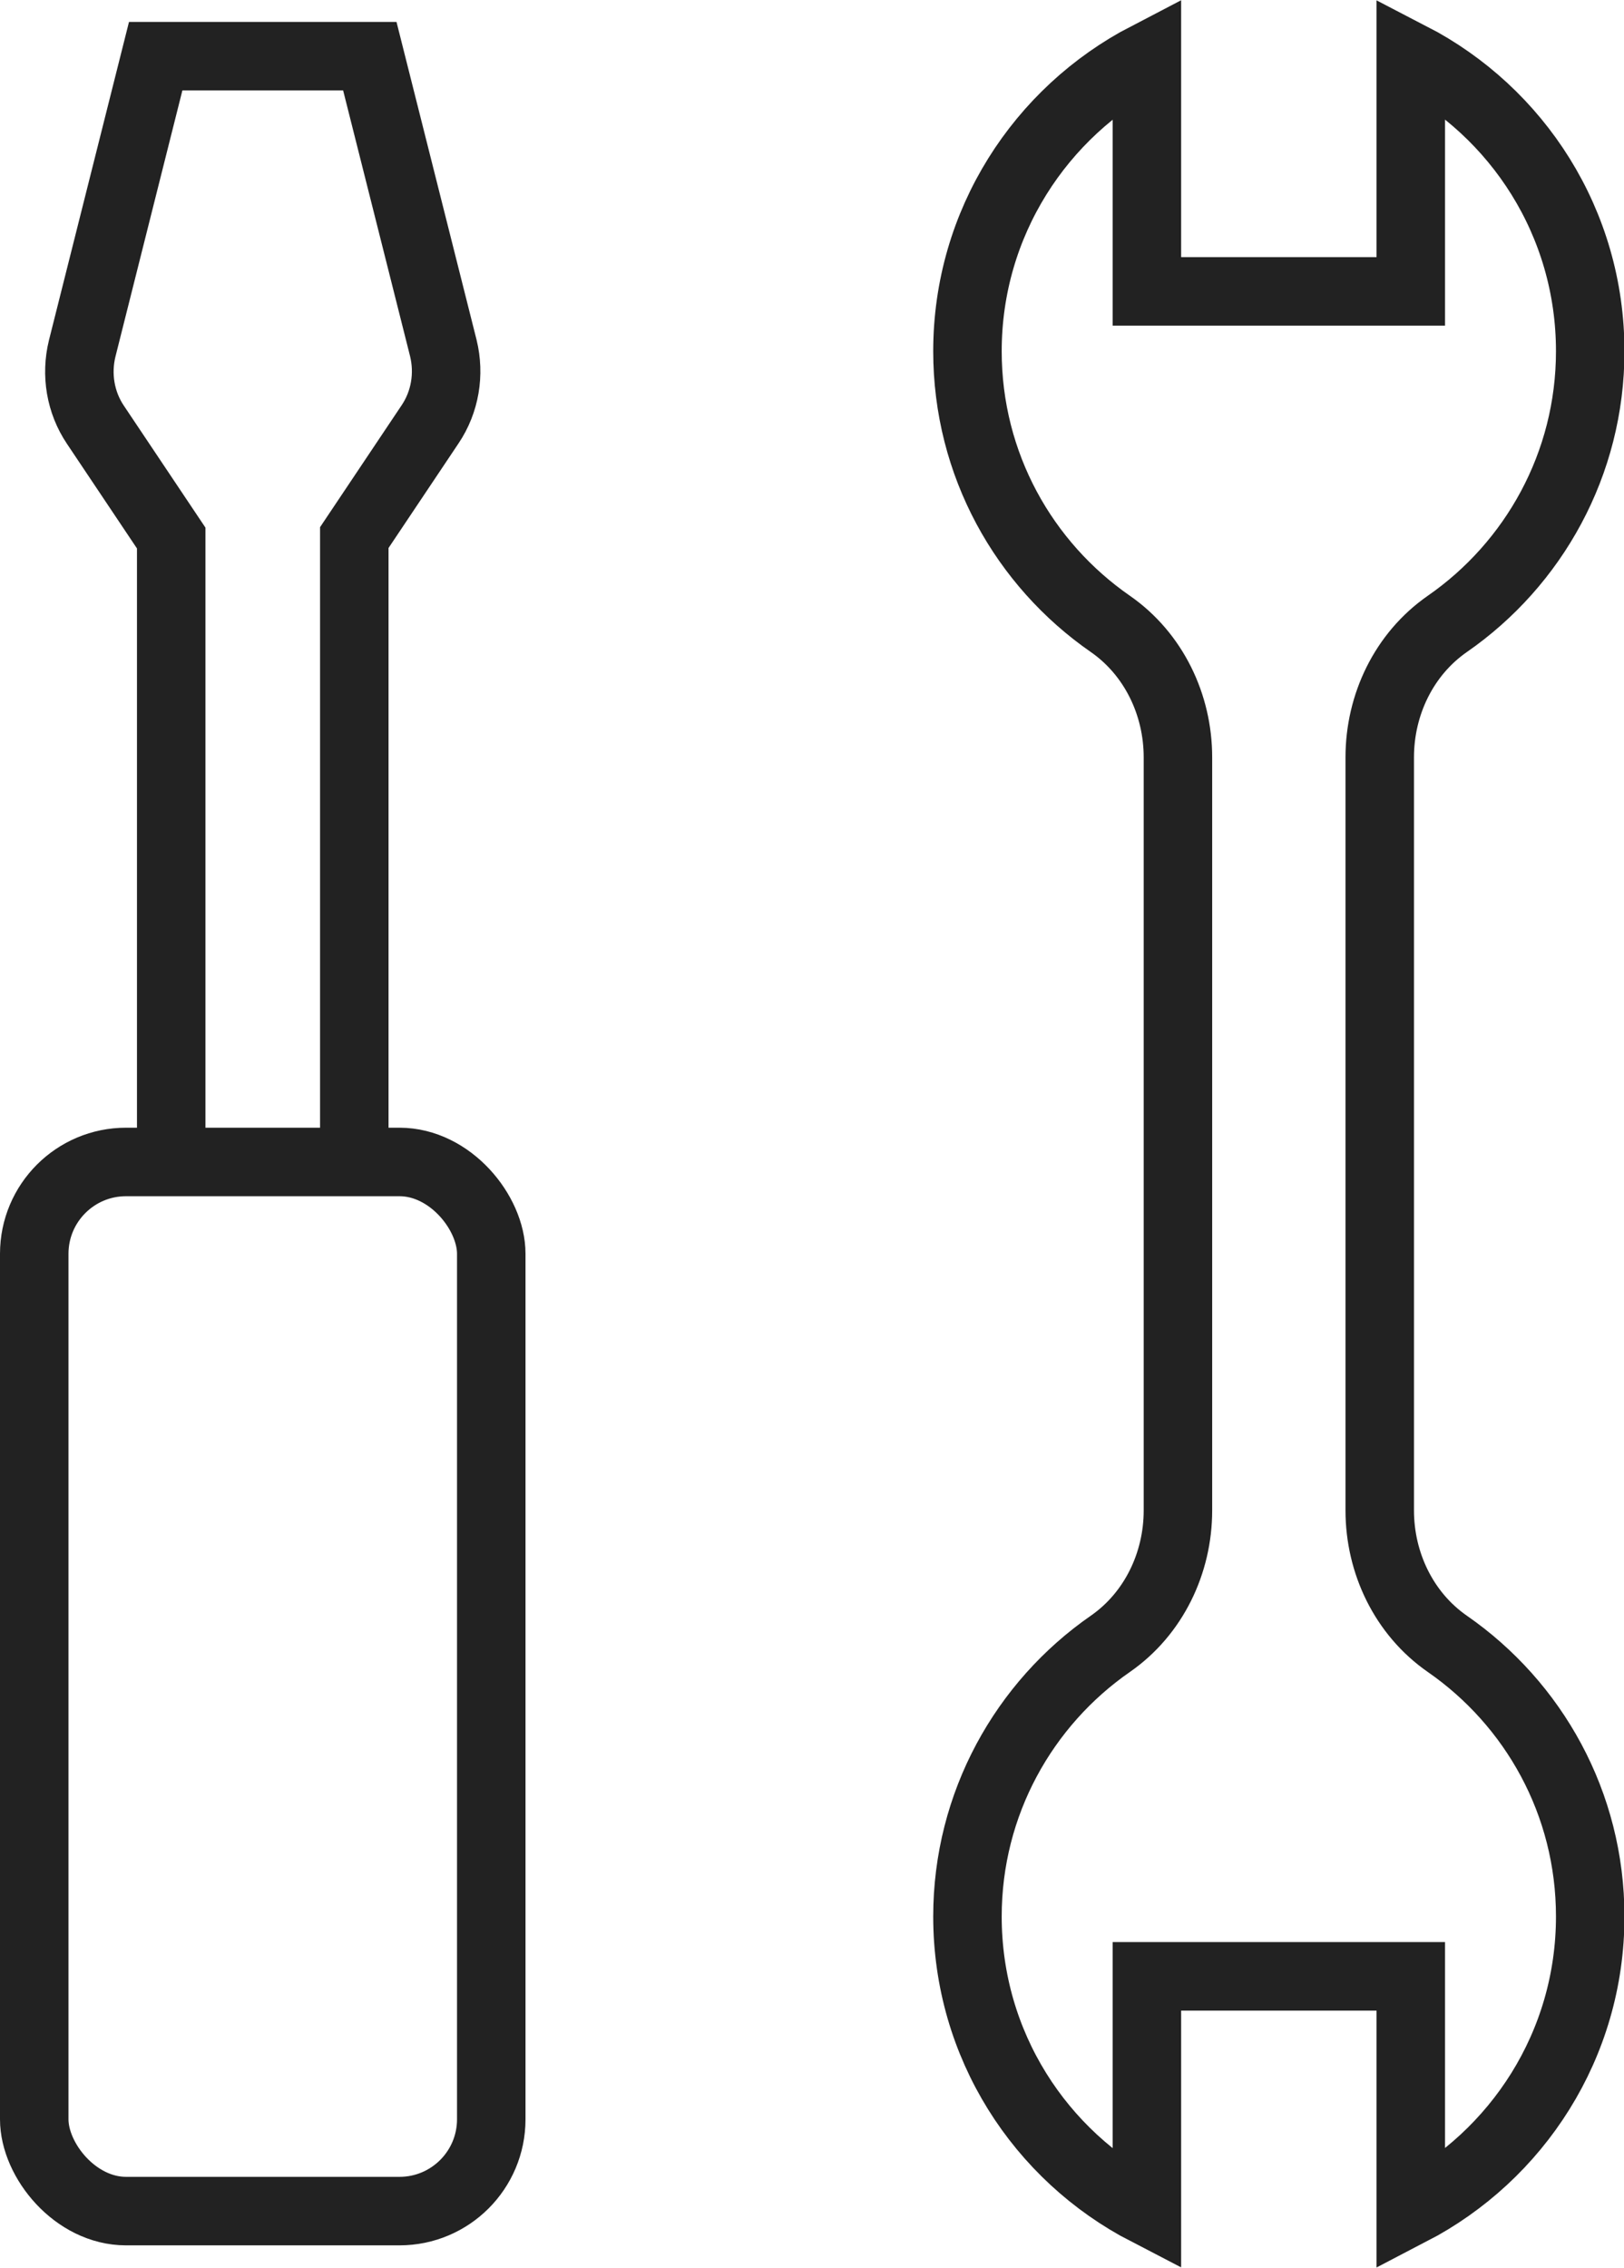
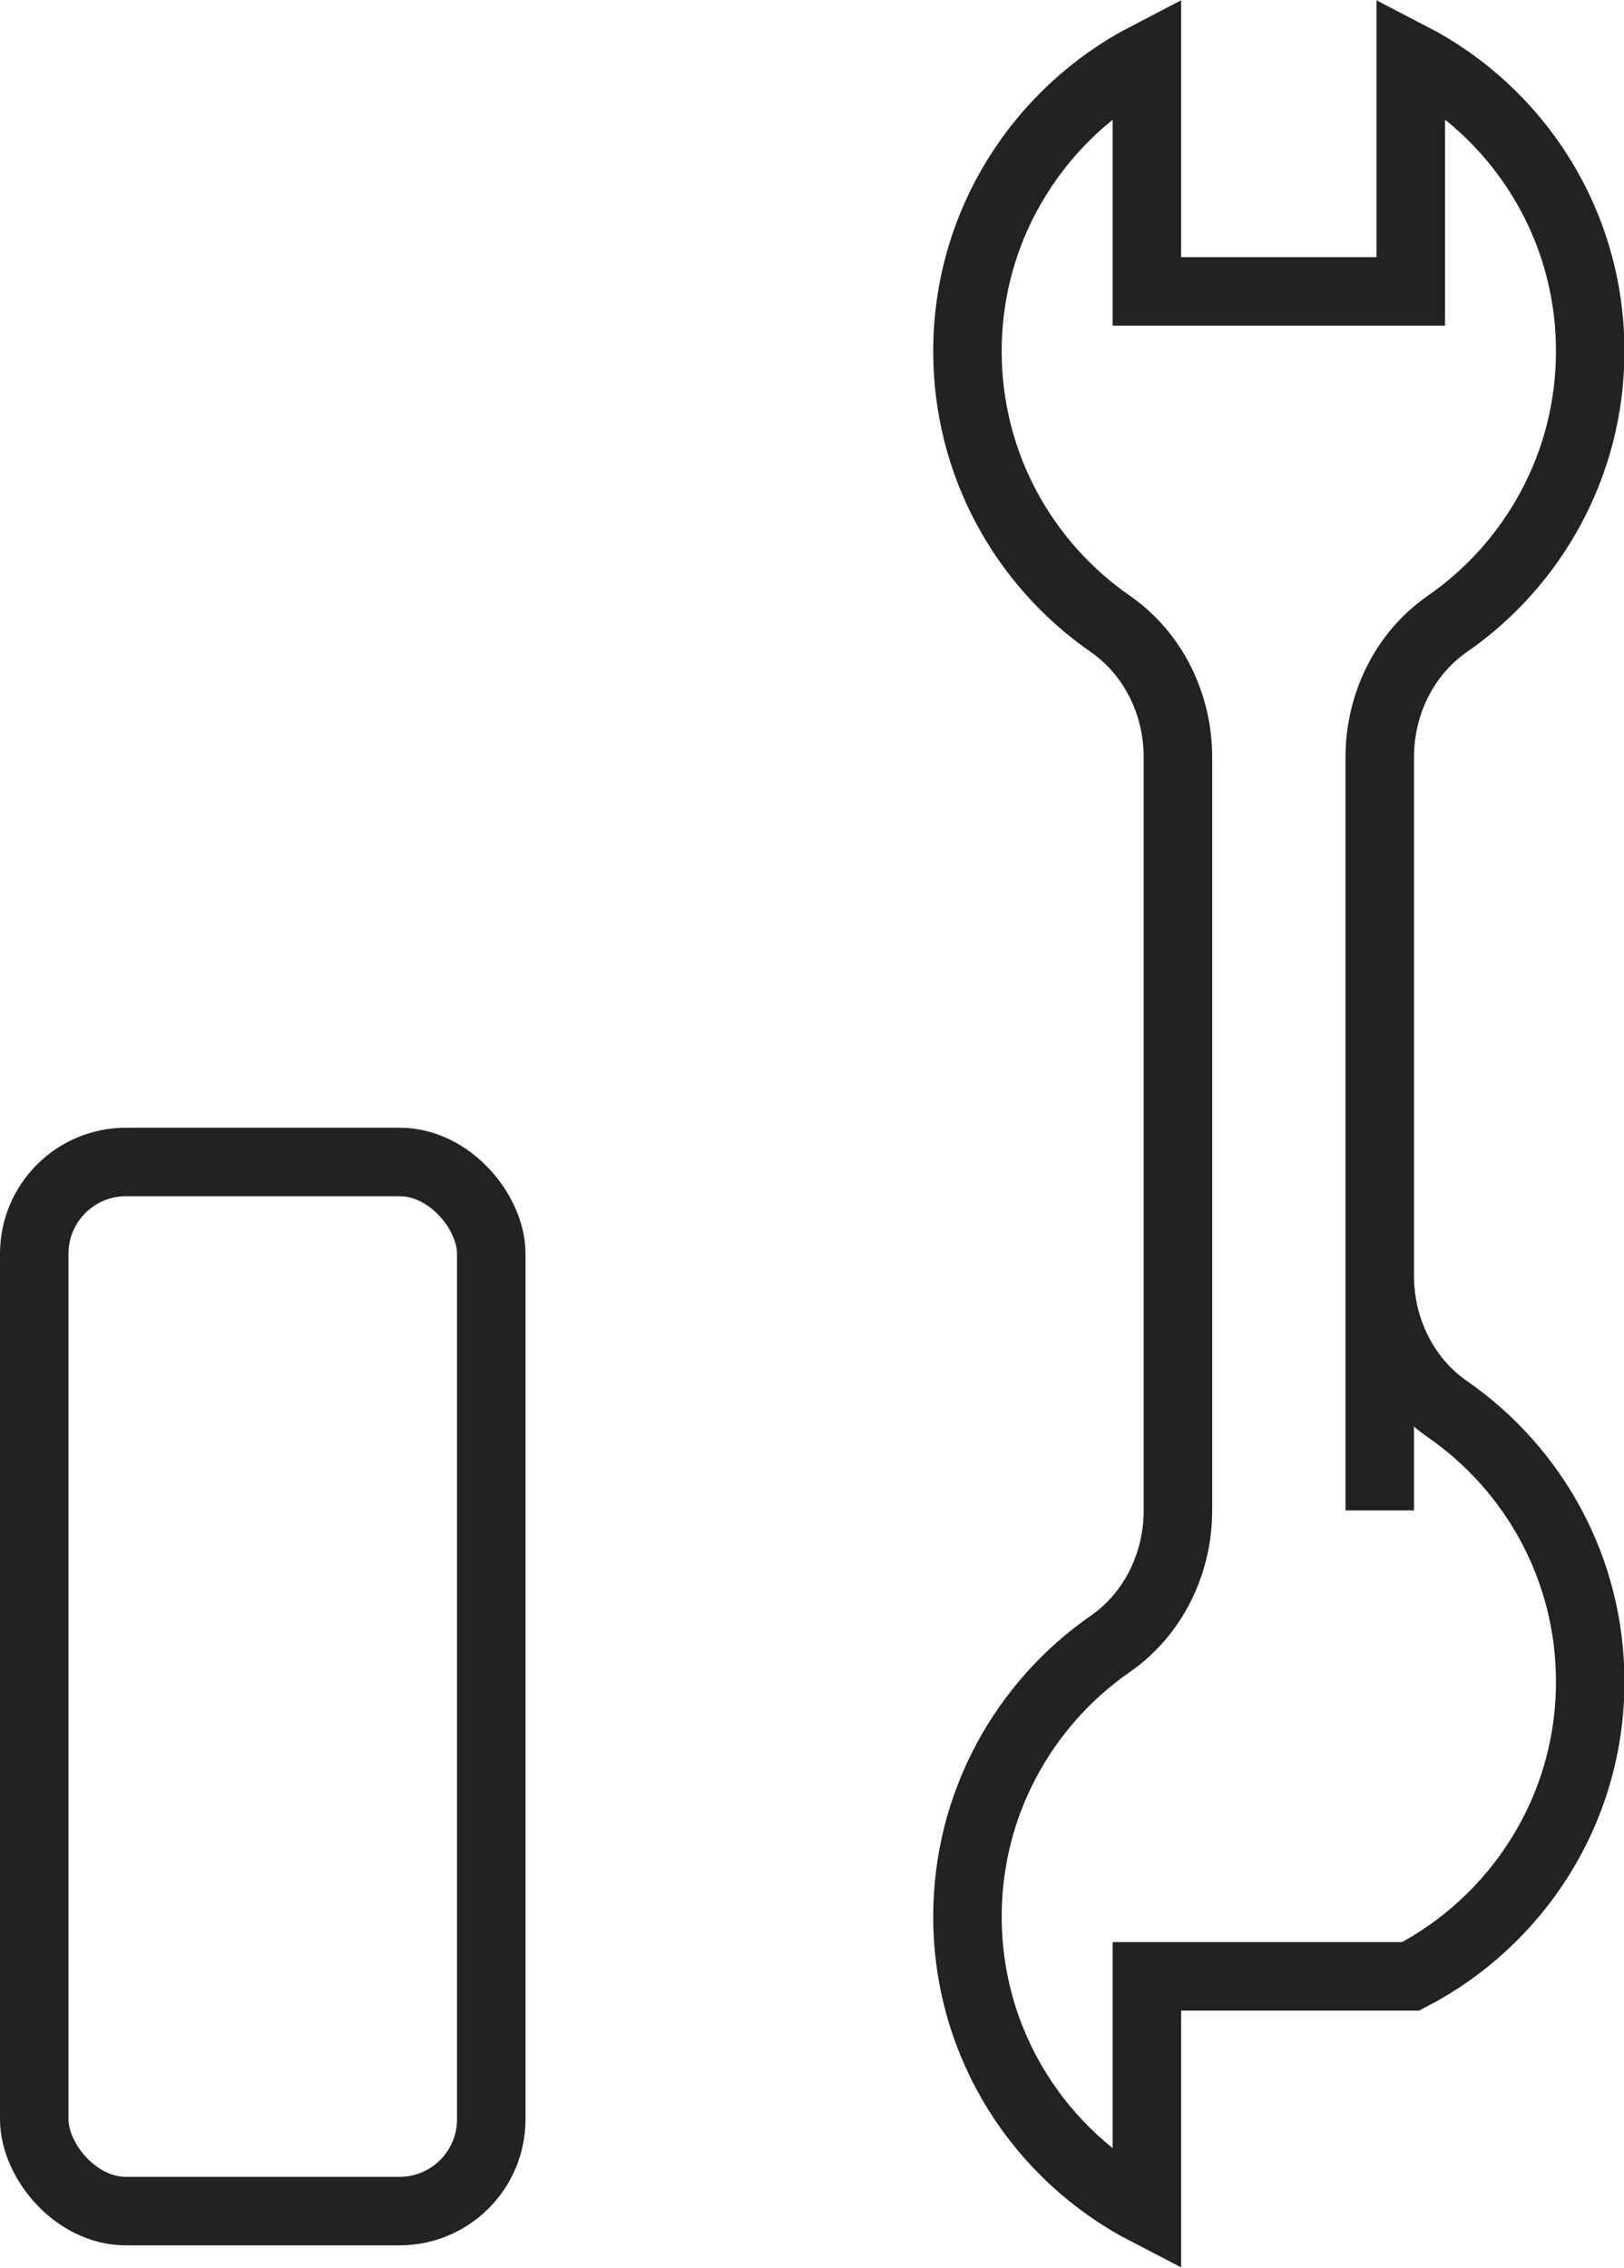
<svg xmlns="http://www.w3.org/2000/svg" viewBox="0 0 35.57 49.65">
  <style>
        .cls-1{
            fill:none;
            stroke:#222;
            stroke-miterlimit:10;
            stroke-width:1.5px;
            }
    </style>
-   <path class="cls-1" d="M30.22,33.07V16.58c0-1.15,.53-2.26,1.48-2.92,1.89-1.31,3.13-3.5,3.13-5.97,0-2.81-1.59-5.24-3.93-6.45V6.38h-5.78V1.24c-2.33,1.21-3.93,3.64-3.93,6.45,0,2.48,1.24,4.66,3.13,5.97,.95,.66,1.48,1.77,1.48,2.92v16.49c0,1.15-.53,2.26-1.48,2.92-1.89,1.31-3.13,3.5-3.13,5.97,0,2.81,1.59,5.24,3.93,6.45v-5.14h5.78v5.14c2.33-1.21,3.93-3.64,3.93-6.45,0-2.48-1.24-4.66-3.13-5.97-.95-.66-1.48-1.77-1.48-2.92Z" />
+   <path class="cls-1" d="M30.22,33.07V16.58c0-1.15,.53-2.26,1.48-2.92,1.89-1.31,3.13-3.5,3.13-5.97,0-2.81-1.59-5.24-3.93-6.45V6.38h-5.78V1.24c-2.33,1.21-3.93,3.64-3.93,6.45,0,2.48,1.24,4.66,3.13,5.97,.95,.66,1.48,1.77,1.48,2.92v16.49c0,1.15-.53,2.26-1.48,2.92-1.89,1.31-3.13,3.5-3.13,5.97,0,2.81,1.59,5.24,3.93,6.45v-5.14h5.78c2.33-1.21,3.93-3.64,3.93-6.45,0-2.48-1.24-4.66-3.13-5.97-.95-.66-1.48-1.77-1.48-2.92Z" />
  <rect class="cls-1" x=".75" y="25.44" width="10.01" height="22.97" rx="2.01" ry="2.01" />
-   <path class="cls-1" d="M7.76,25.44V11.77l1.66-2.48c.33-.49,.43-1.1,.29-1.67l-1.61-6.39H3.41L1.8,7.63c-.14,.57-.04,1.18,.29,1.67l1.66,2.48v13.67" />
</svg>